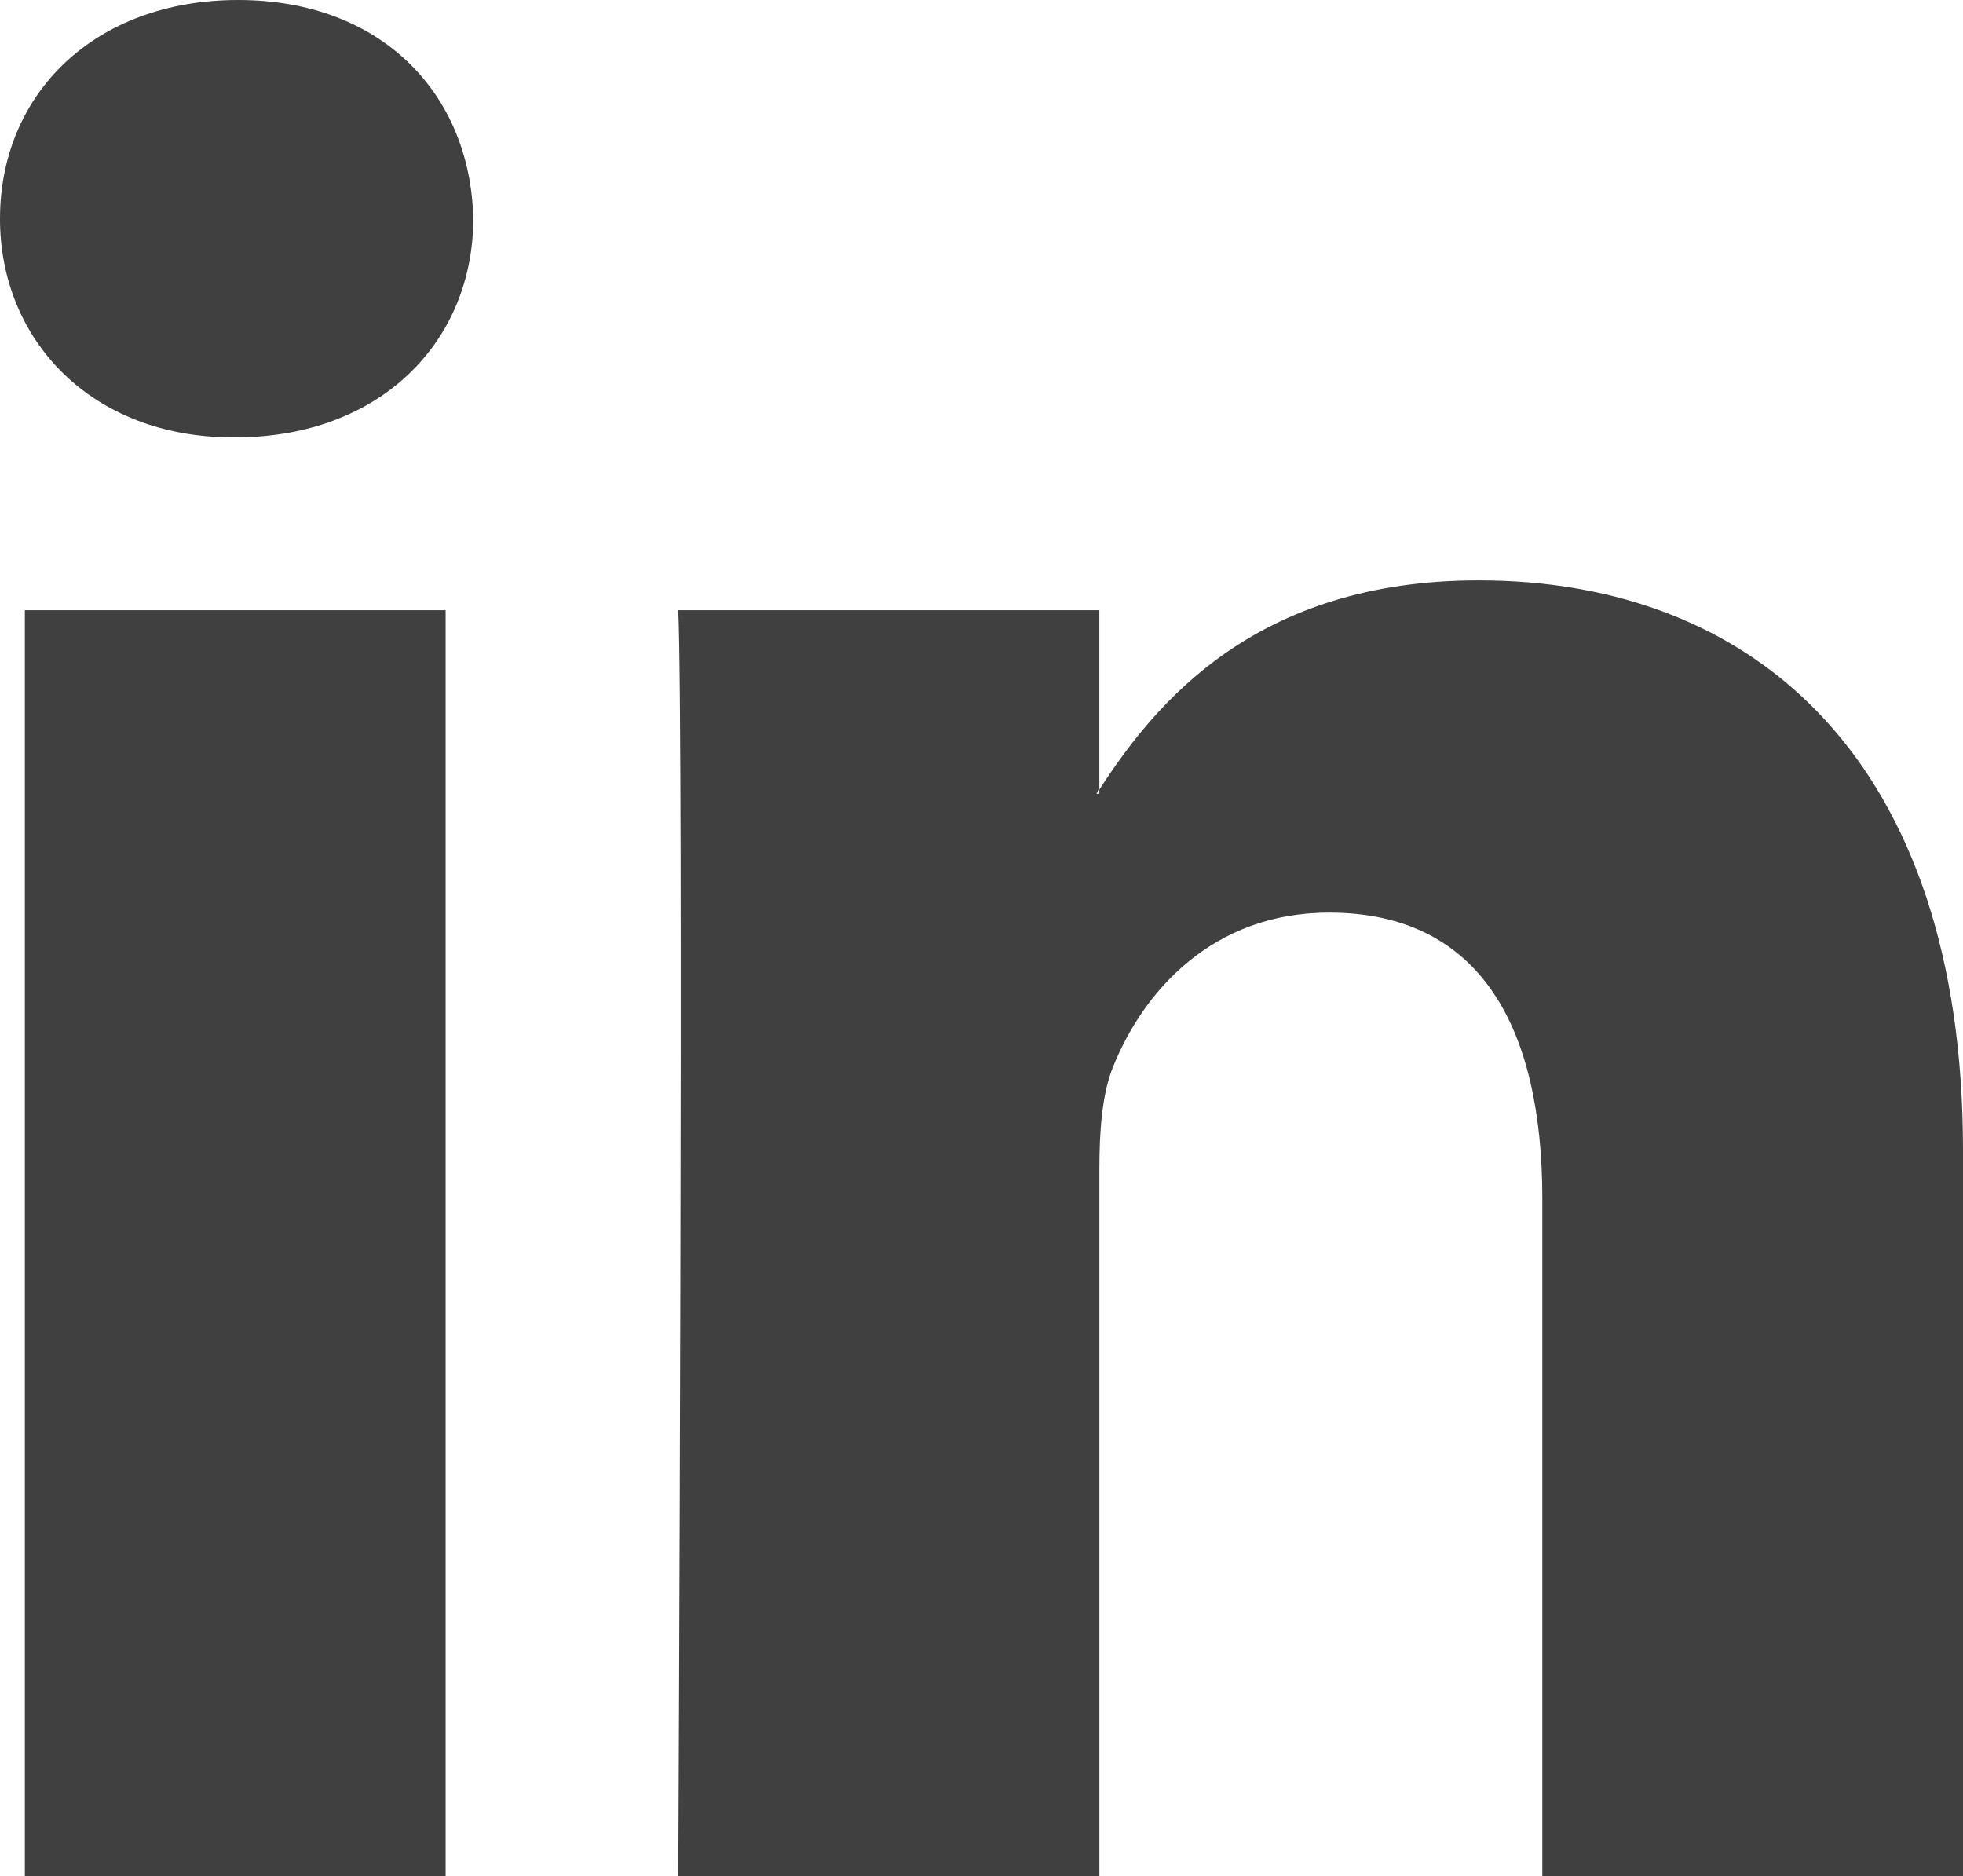
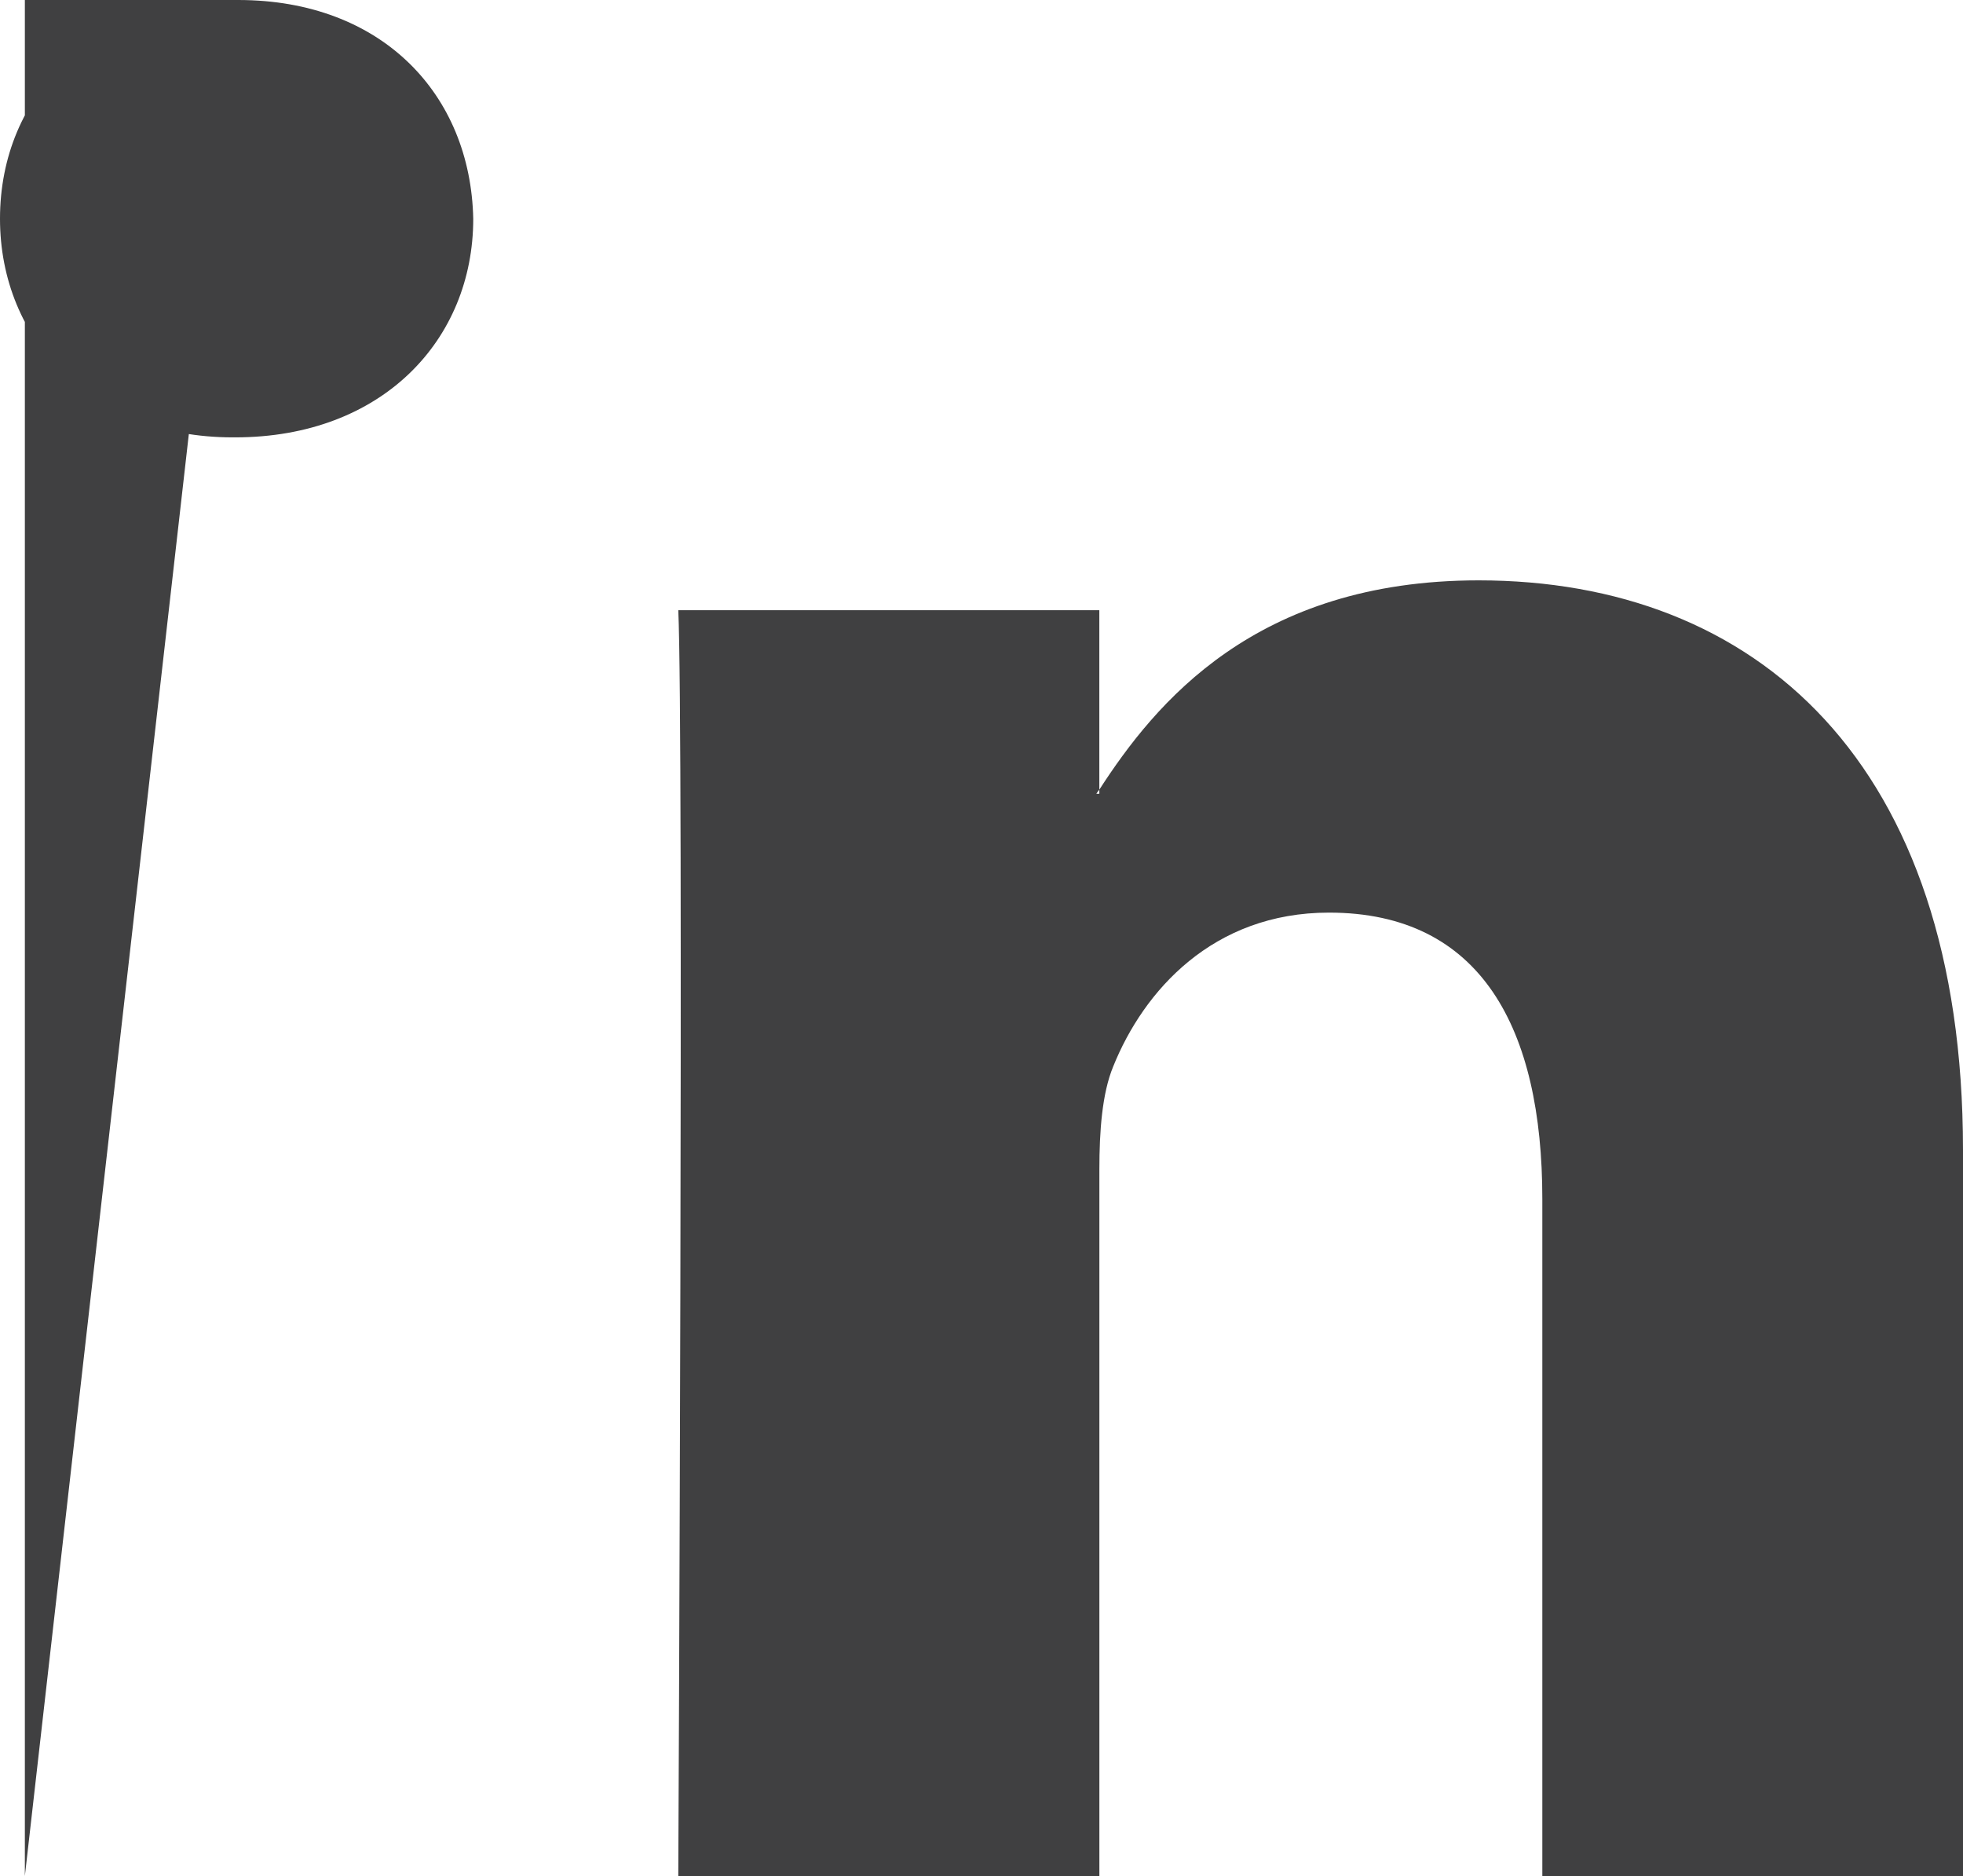
<svg xmlns="http://www.w3.org/2000/svg" version="1.1" id="Layer_1" x="0px" y="0px" width="41.857px" height="40px" viewBox="0 0 41.857 40" enable-background="new 0 0 41.857 40" xml:space="preserve">
  <g>
-     <path id="LinkedIn" fill="#404041" d="M41.857,24.522V40h-8.97V25.563c0-3.629-1.3-6.105-4.549-6.105   c-2.474,0-3.952,1.666-4.602,3.283c-0.237,0.574-0.294,1.381-0.294,2.188V40h-8.979c0,0,0.118-24.457,0-26.99h8.978v3.826   c-0.022,0.025-0.043,0.059-0.064,0.088h0.064v-0.088c1.188-1.837,3.322-4.462,8.088-4.462   C37.434,12.374,41.857,16.231,41.857,24.522z M5.079,0C2.003,0,0,2.012,0,4.665c0,2.584,1.95,4.66,4.96,4.66h0.055   c3.131,0,5.076-2.075,5.076-4.66C10.036,2.012,8.146,0,5.079,0z M0.53,40h8.972v-26.99H0.53V40z" />
+     <path id="LinkedIn" fill="#404041" d="M41.857,24.522V40h-8.97V25.563c0-3.629-1.3-6.105-4.549-6.105   c-2.474,0-3.952,1.666-4.602,3.283c-0.237,0.574-0.294,1.381-0.294,2.188V40h-8.979c0,0,0.118-24.457,0-26.99h8.978v3.826   c-0.022,0.025-0.043,0.059-0.064,0.088h0.064v-0.088c1.188-1.837,3.322-4.462,8.088-4.462   C37.434,12.374,41.857,16.231,41.857,24.522z M5.079,0C2.003,0,0,2.012,0,4.665c0,2.584,1.95,4.66,4.96,4.66h0.055   c3.131,0,5.076-2.075,5.076-4.66C10.036,2.012,8.146,0,5.079,0z h8.972v-26.99H0.53V40z" />
  </g>
</svg>